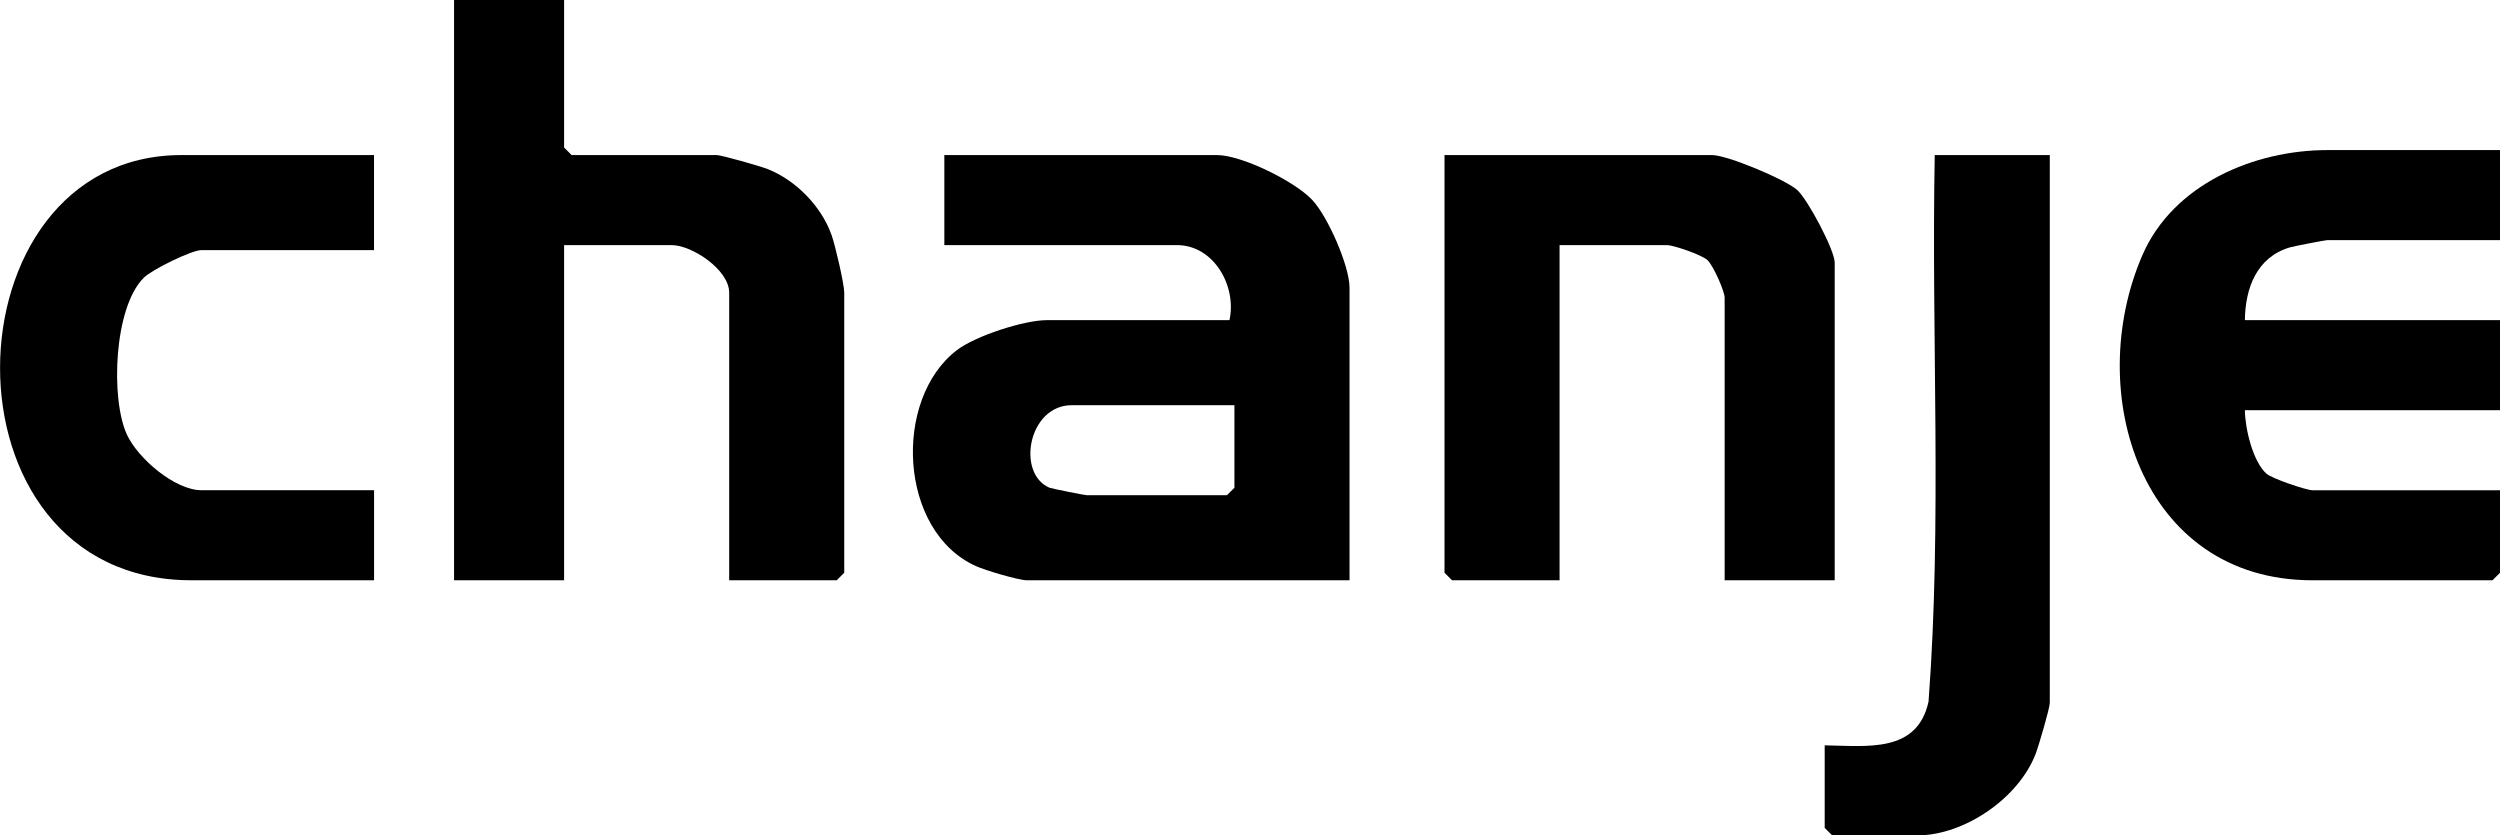
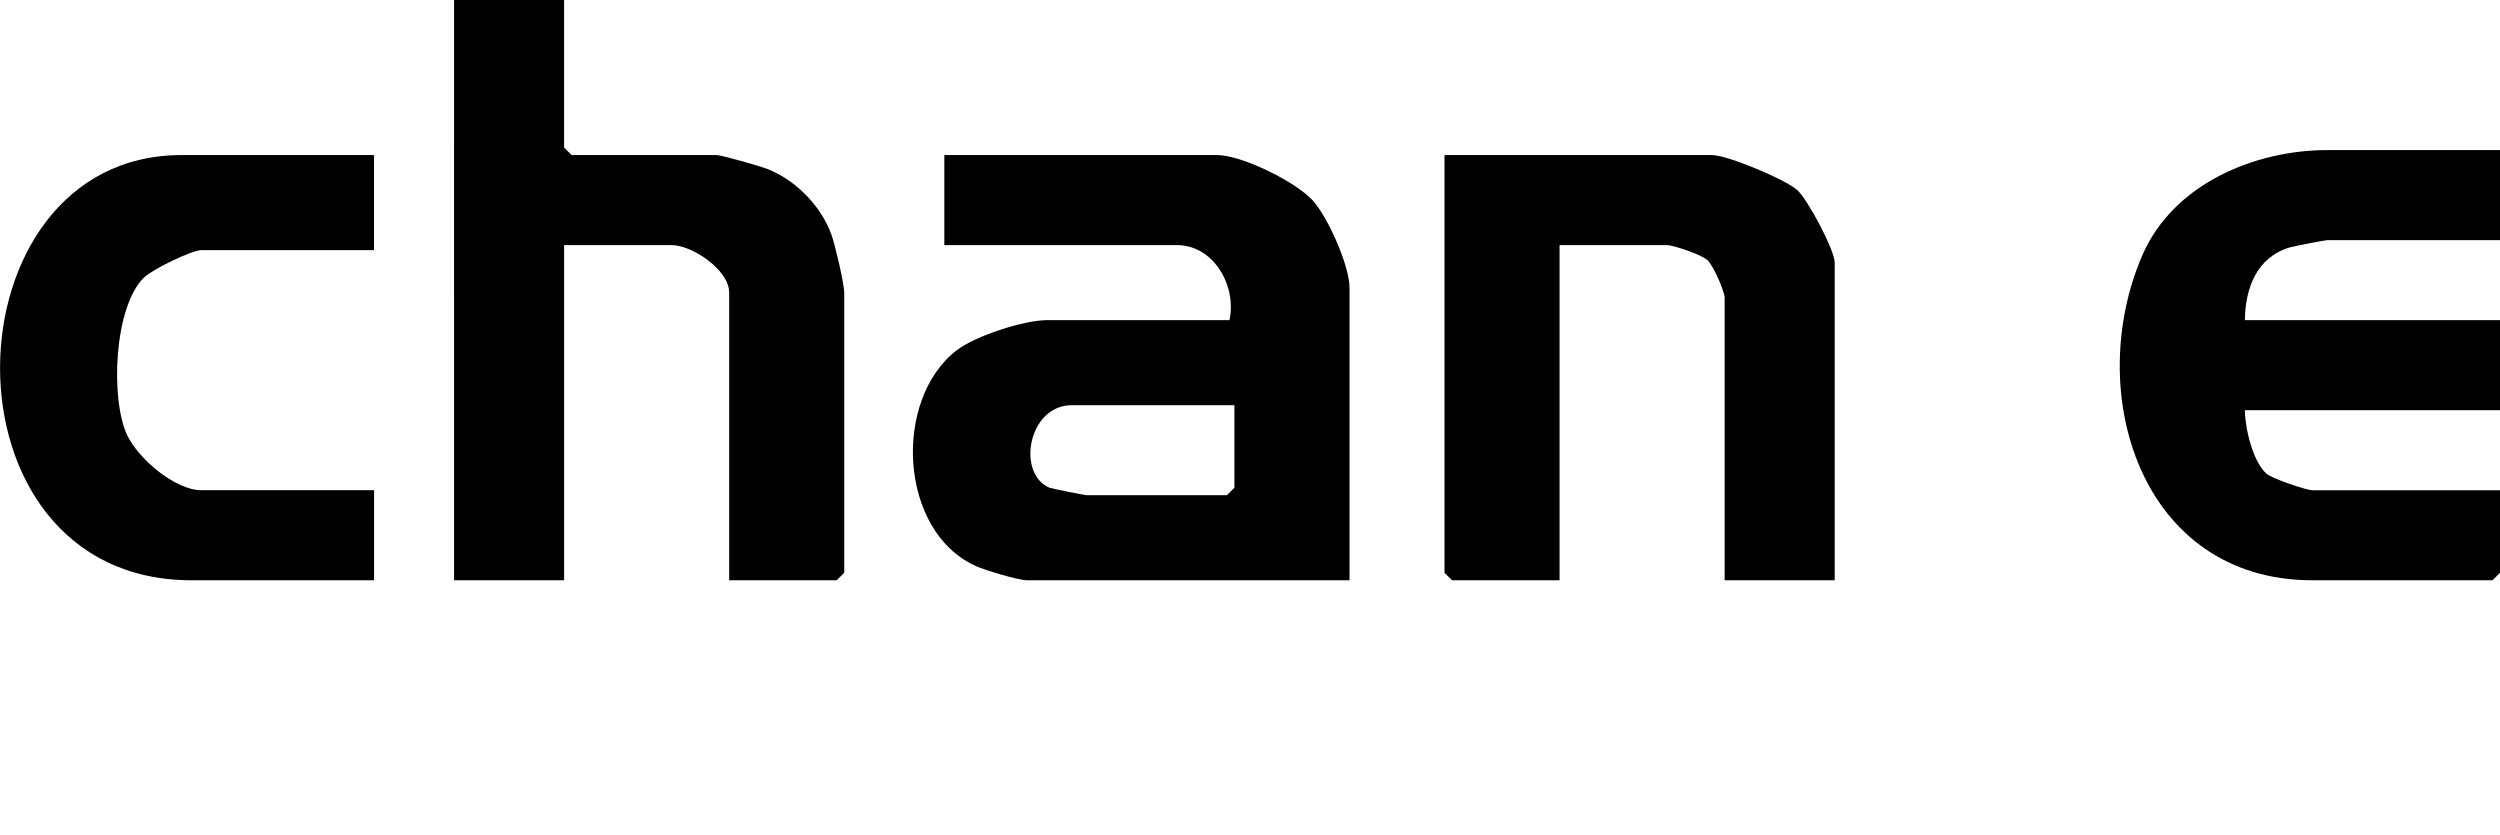
<svg xmlns="http://www.w3.org/2000/svg" id="Layer_2" data-name="Layer 2" viewBox="0 0 499.77 167">
  <g id="Layer_1-2" data-name="Layer 1">
    <g>
      <path d="M269.77,116h-64.5c-1.63,0-8.3-1.98-10.17-2.83-15.47-6.95-16.65-33.34-3.82-43.17,3.75-2.87,13.46-6,18-6h36.5c1.49-6.74-3.08-15-10.5-15h-46.5v-18h54.5c4.93,0,15.55,5.24,19.04,8.96,3.13,3.34,7.46,13.2,7.46,17.54v58.5ZM246.77,81h-32.5c-8.73,0-11.12,13.65-4.49,16.49.45.19,7.11,1.51,7.49,1.51h28l1.5-1.5v-16.5Z" />
      <path d="M112.77,0v29.5l1.5,1.5h29c.96,0,8.75,2.23,10.2,2.8,5.65,2.24,10.76,7.47,12.78,13.22.72,2.05,2.52,9.74,2.52,11.48v56l-1.5,1.5h-21.5v-57.5c0-4.57-7.44-9.5-11.5-9.5h-21.5v67h-22V0h22Z" />
      <path d="M499.77,30v18h-34.5c-.42,0-6.72,1.22-7.54,1.46-6.59,1.97-8.89,8.14-8.96,14.54h51v18h-51c.03,3.65,1.59,10.26,4.31,12.69,1.09.98,7.99,3.31,9.19,3.31h37.5v16.5l-1.5,1.5h-36c-34.35,0-45.85-37.62-33.99-64.99,6.14-14.16,22.31-21.01,36.99-21.01h34.5Z" />
      <path d="M366.77,116h-22v-56.5c0-1.23-2.26-6.45-3.47-7.53s-6.81-2.97-8.03-2.97h-21.5v67h-21.5l-1.5-1.5V31h53.5c2.98,0,14.6,4.84,17.01,6.99,2.09,1.86,7.49,12.02,7.49,14.51v63.5Z" />
      <path d="M74.77,31v19h-34.5c-1.95,0-9.84,3.86-11.5,5.5-6.02,5.9-6.71,24.25-3.39,31.4,2.21,4.77,9.6,11.1,14.9,11.1h34.5v18h-36.5c-51.77,0-49.61-85-2-85h38.5Z" />
-       <path d="M409.77,31v109.5c0,1.06-2.22,8.62-2.82,10.18-3.39,8.87-14.24,16.32-23.68,16.32h-17l-1.5-1.5v-16.5c8.38.11,18.49,1.64,20.76-8.74,2.72-36.24.54-72.89,1.24-109.26h23Z" />
    </g>
  </g>
</svg>